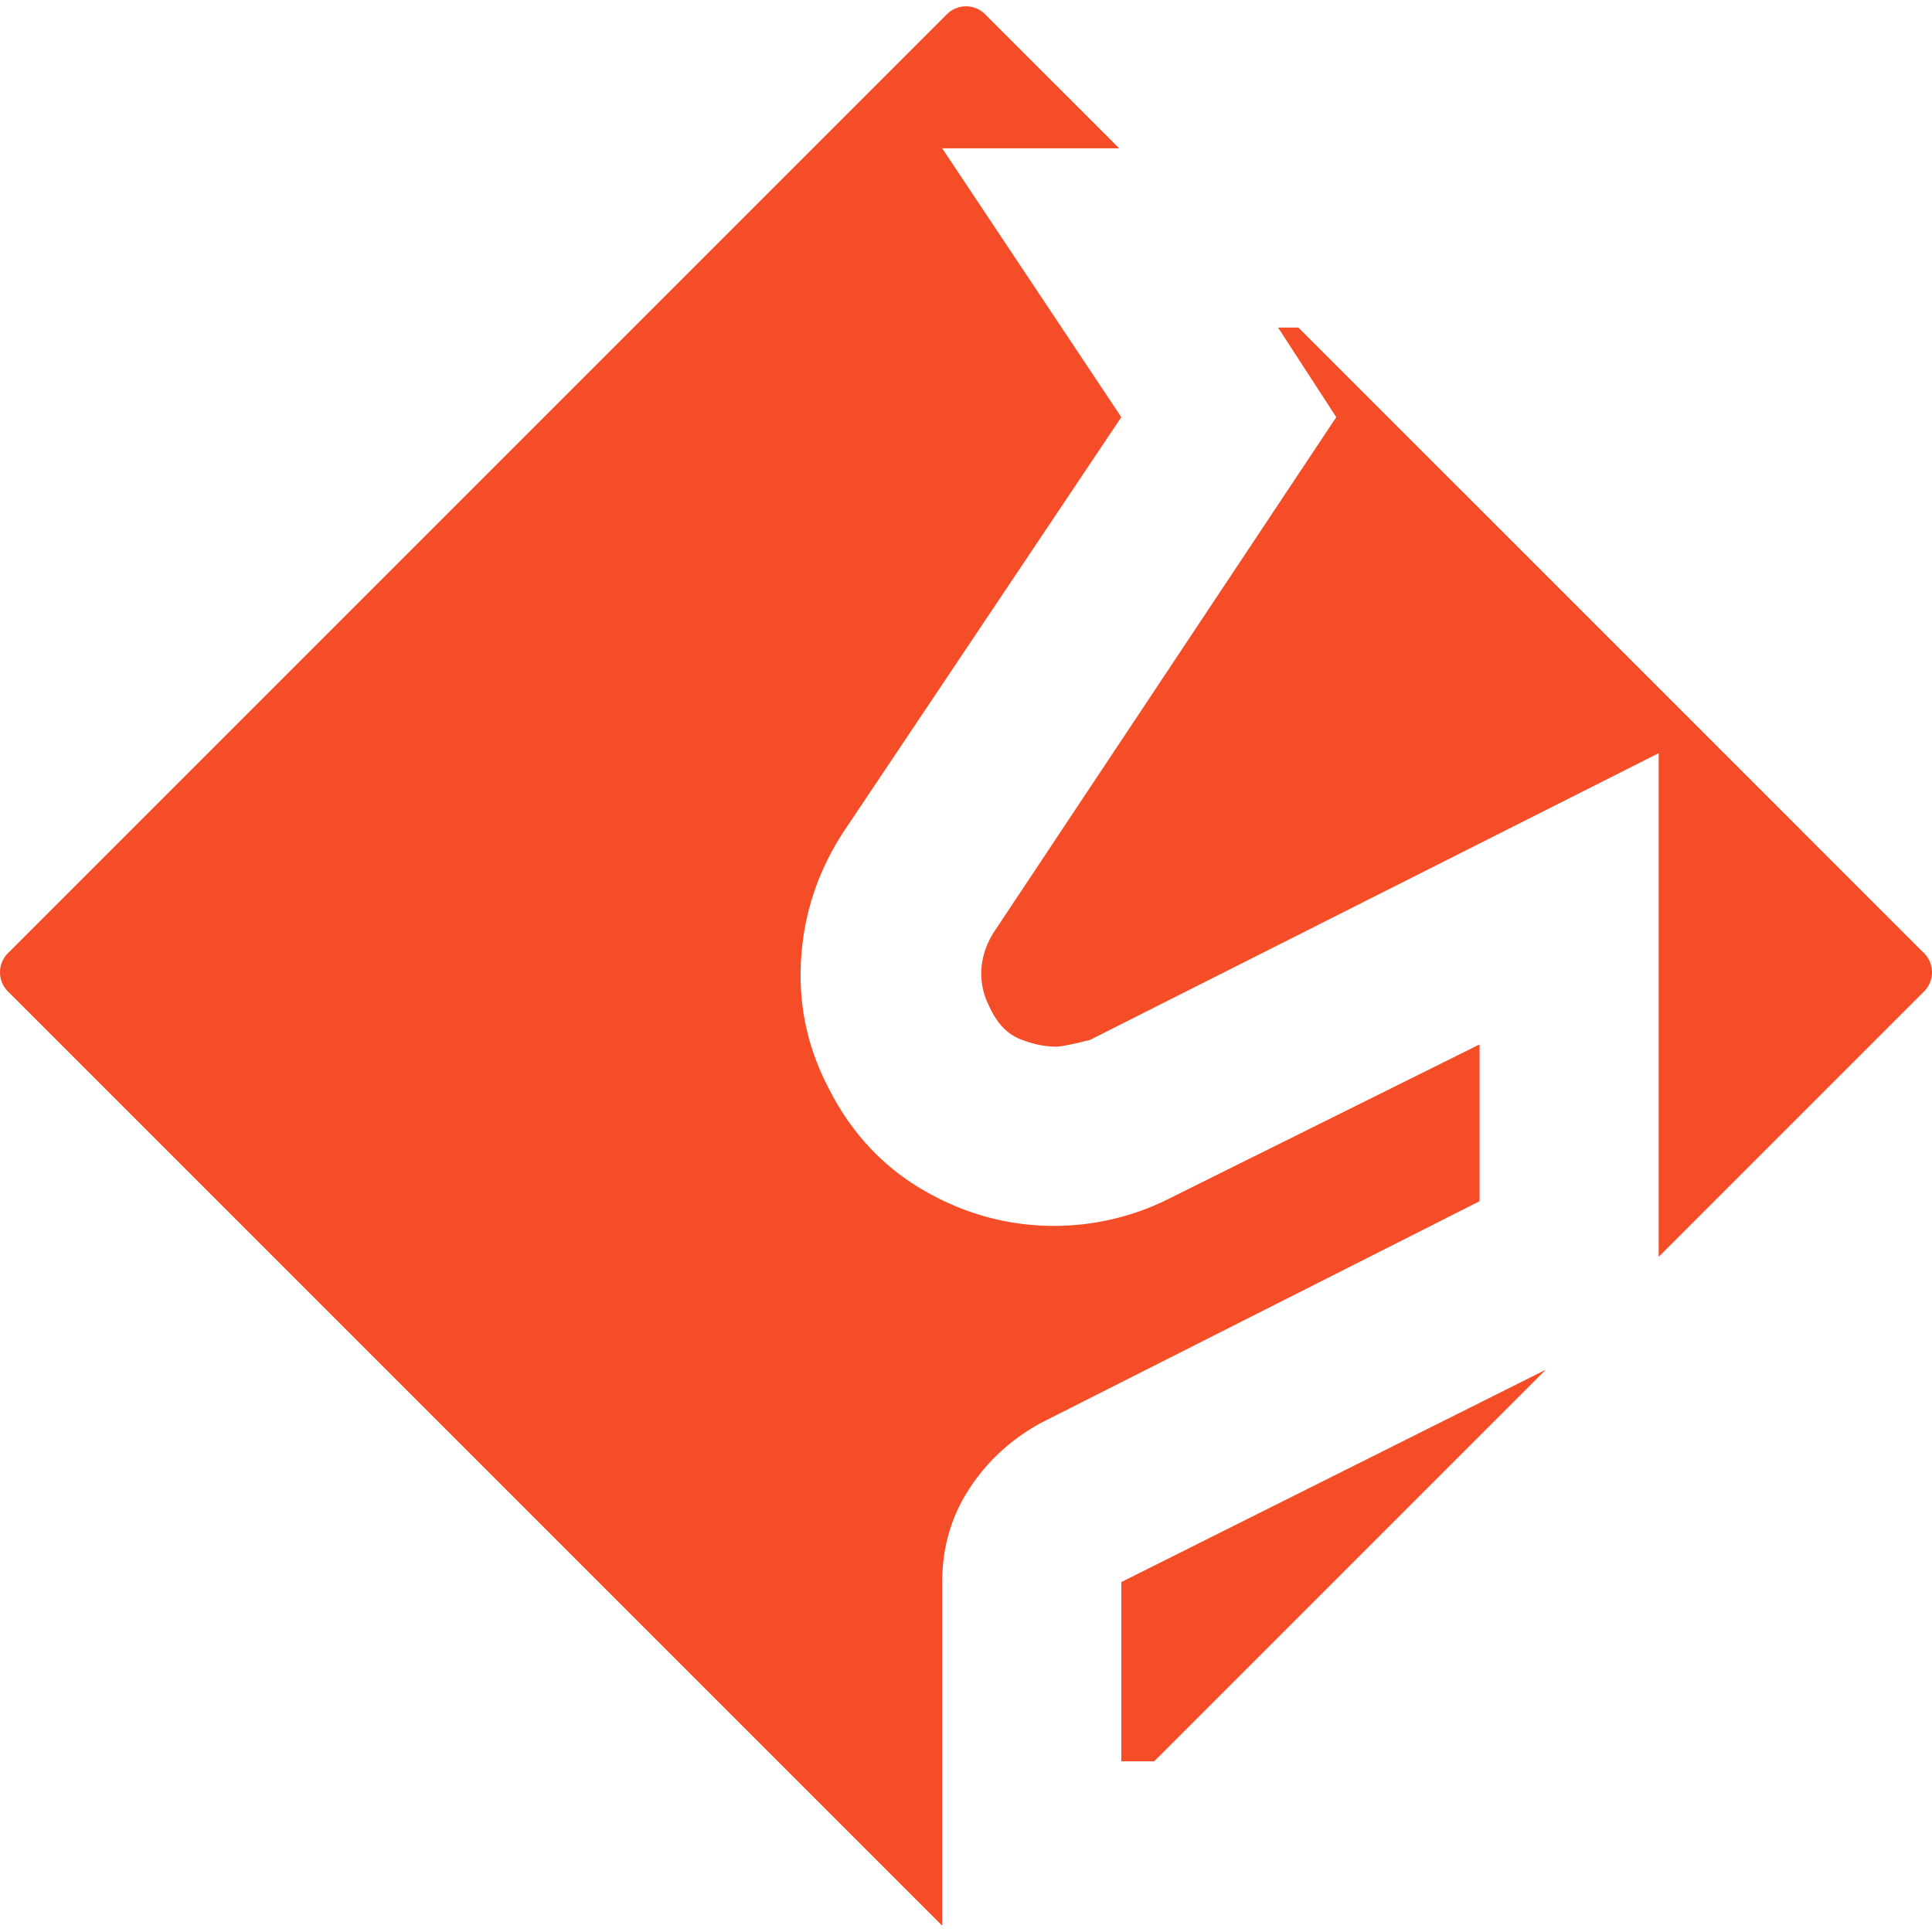
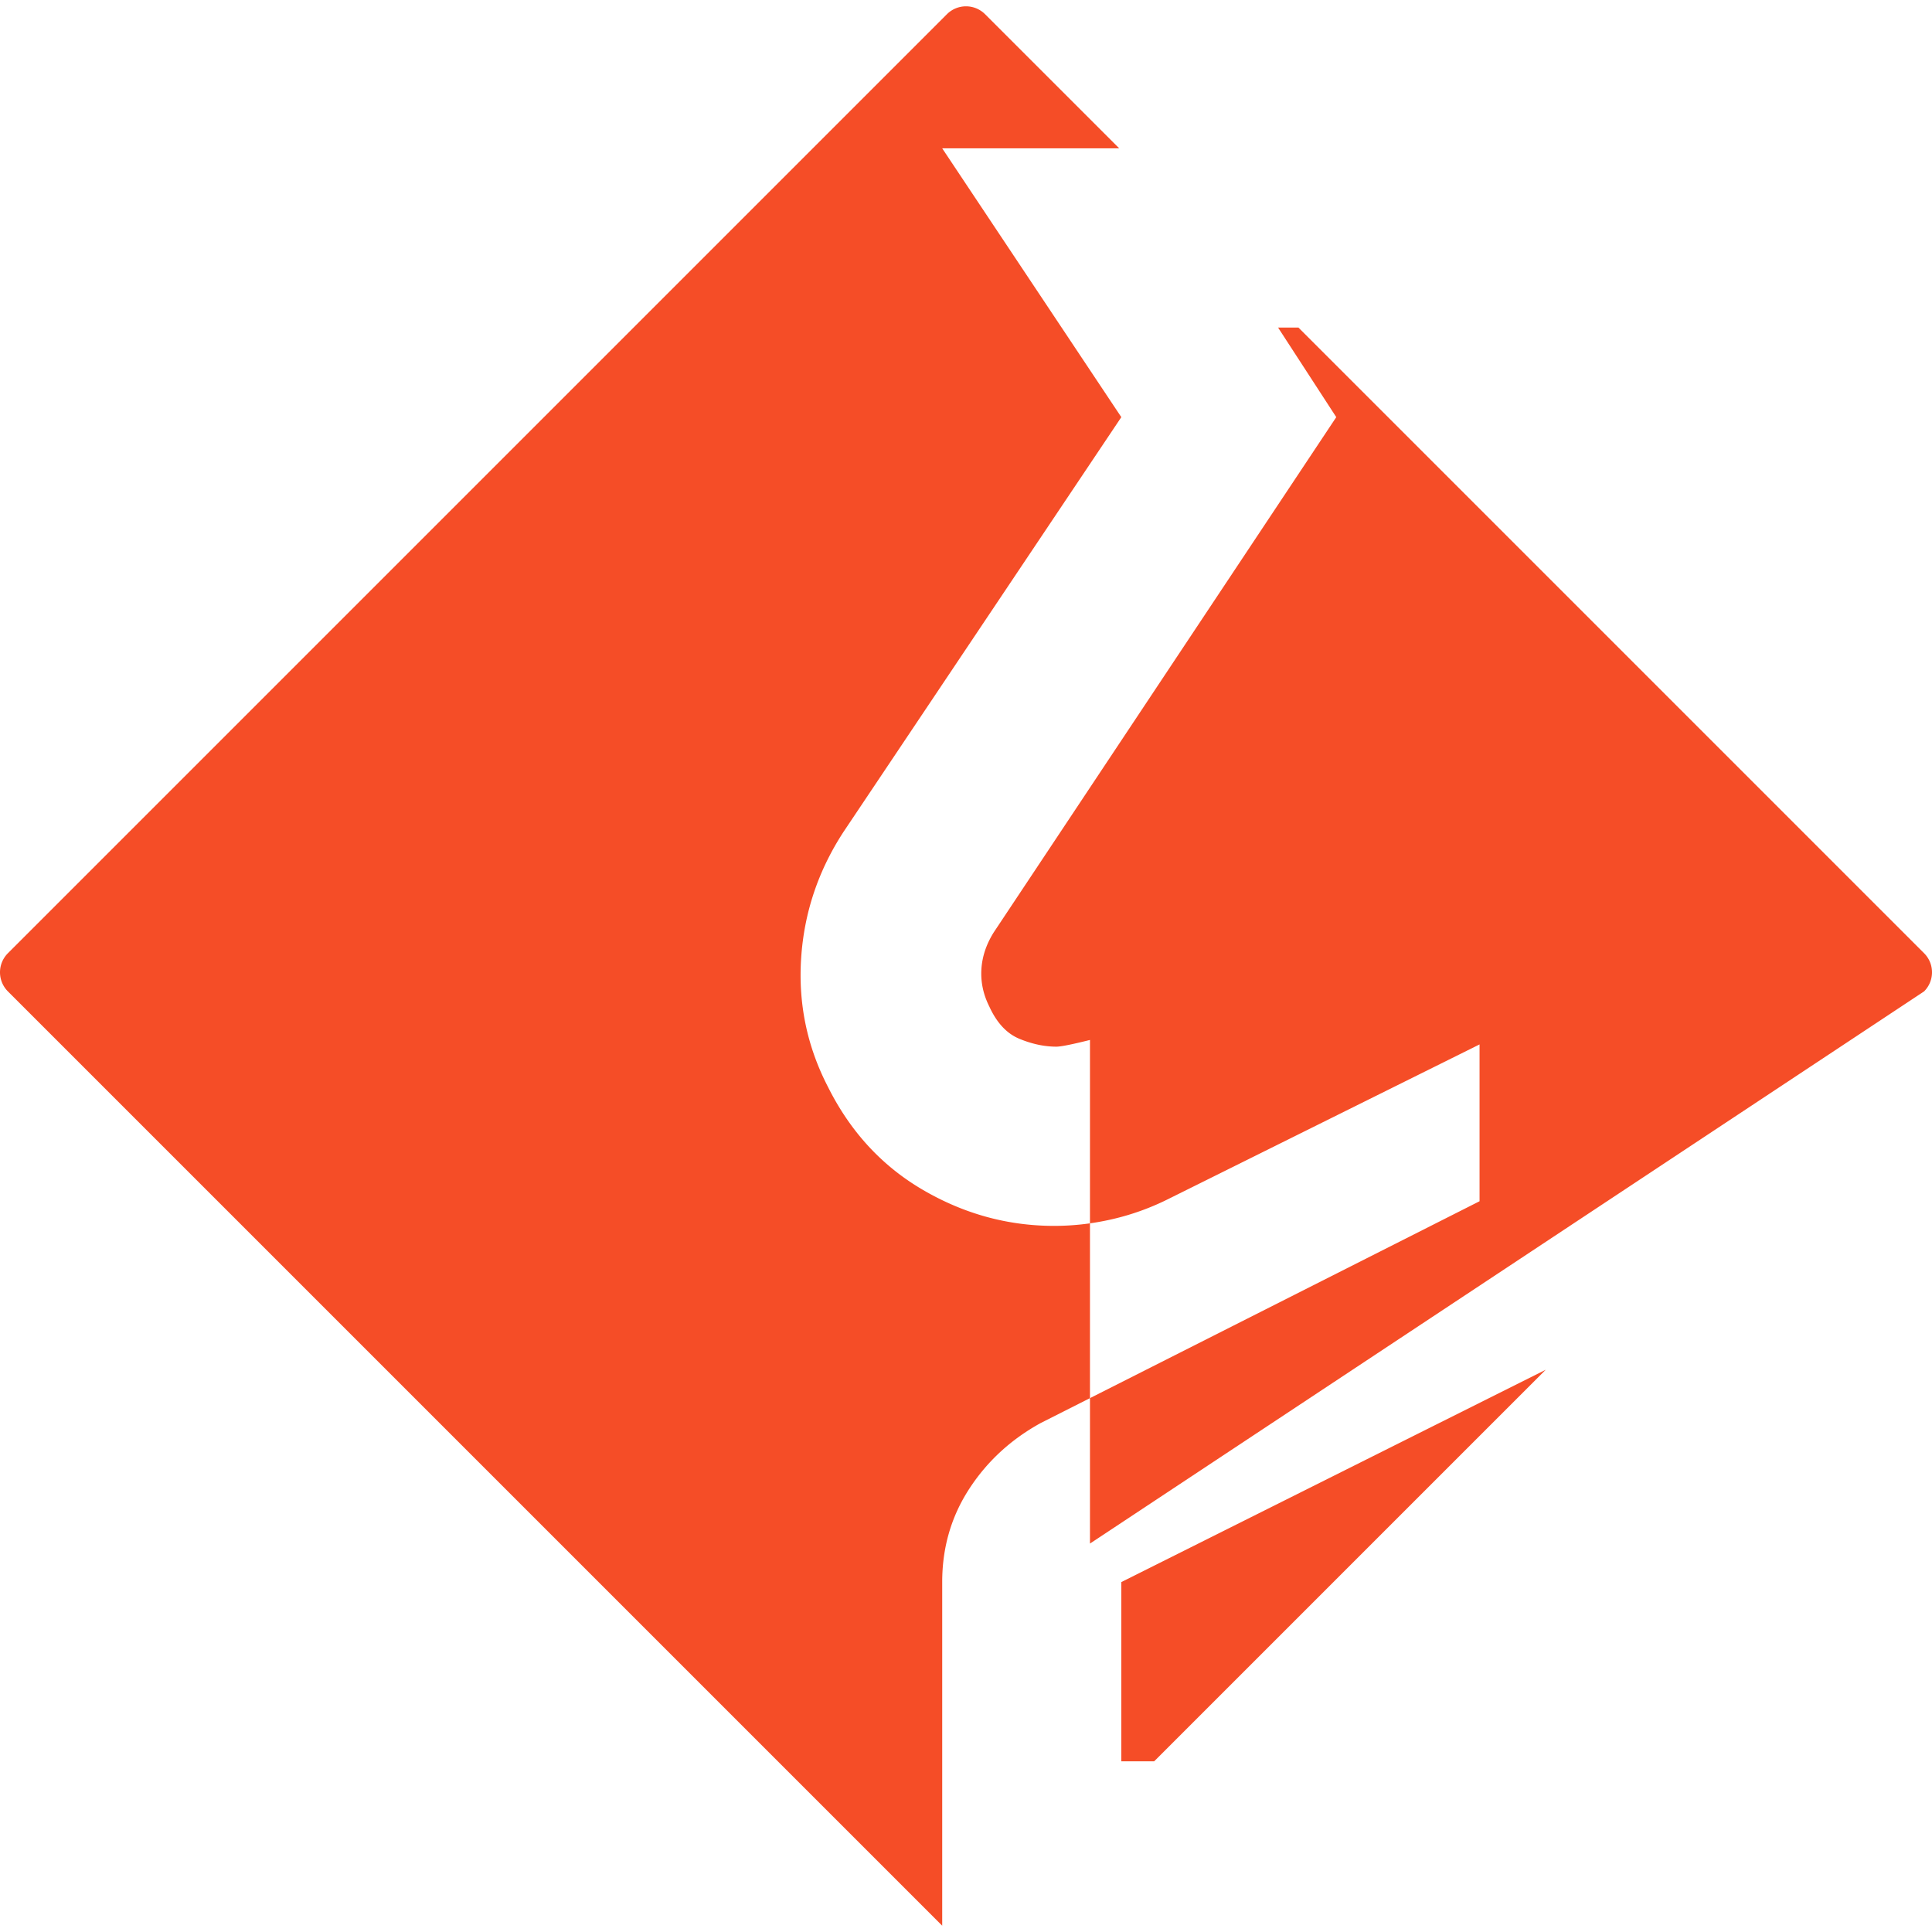
<svg xmlns="http://www.w3.org/2000/svg" fill="none" viewBox="0 0 715.794 711.119" width="32" height="32">
-   <path fill="#f54d27" fill-rule="evenodd" d="M712.865 364.968c3.905-3.906 3.905-10.236 0-14.142L481.052 119.014h-7.542l21.568 33.2-126.917 190.9q-4.147 6.639-4.563 13.695-.414 7.055 2.904 13.695 4.148 9.13 11.198 12.035t13.687 2.905q2.489 0 12.443-2.49l210.699-106.24v186.59zm-140.18 140.18-157.242 78.666v66.4h12.176zM349.081 711.119V583.813q0-19.09 9.954-34.445t26.545-24.484l162.586-82.17v-58.1l-115.304 57.27a93 93 0 0 1-20.738 7.47q-10.784 2.49-21.567 2.49-25.716 0-48.527-13.28-22.812-13.28-35.255-38.18-11.613-22.411-9.954-47.725 1.658-25.316 15.761-46.896l102.86-153.55-66.361-99.6h65.571L364.968 2.93a10 10 0 0 0-14.142 0L2.929 350.826a10 10 0 0 0 0 14.142z" />
+   <path fill="#f54d27" fill-rule="evenodd" d="M712.865 364.968c3.905-3.906 3.905-10.236 0-14.142L481.052 119.014h-7.542l21.568 33.2-126.917 190.9q-4.147 6.639-4.563 13.695-.414 7.055 2.904 13.695 4.148 9.13 11.198 12.035t13.687 2.905q2.489 0 12.443-2.49v186.59zm-140.18 140.18-157.242 78.666v66.4h12.176zM349.081 711.119V583.813q0-19.09 9.954-34.445t26.545-24.484l162.586-82.17v-58.1l-115.304 57.27a93 93 0 0 1-20.738 7.47q-10.784 2.49-21.567 2.49-25.716 0-48.527-13.28-22.812-13.28-35.255-38.18-11.613-22.411-9.954-47.725 1.658-25.316 15.761-46.896l102.86-153.55-66.361-99.6h65.571L364.968 2.93a10 10 0 0 0-14.142 0L2.929 350.826a10 10 0 0 0 0 14.142z" />
</svg>